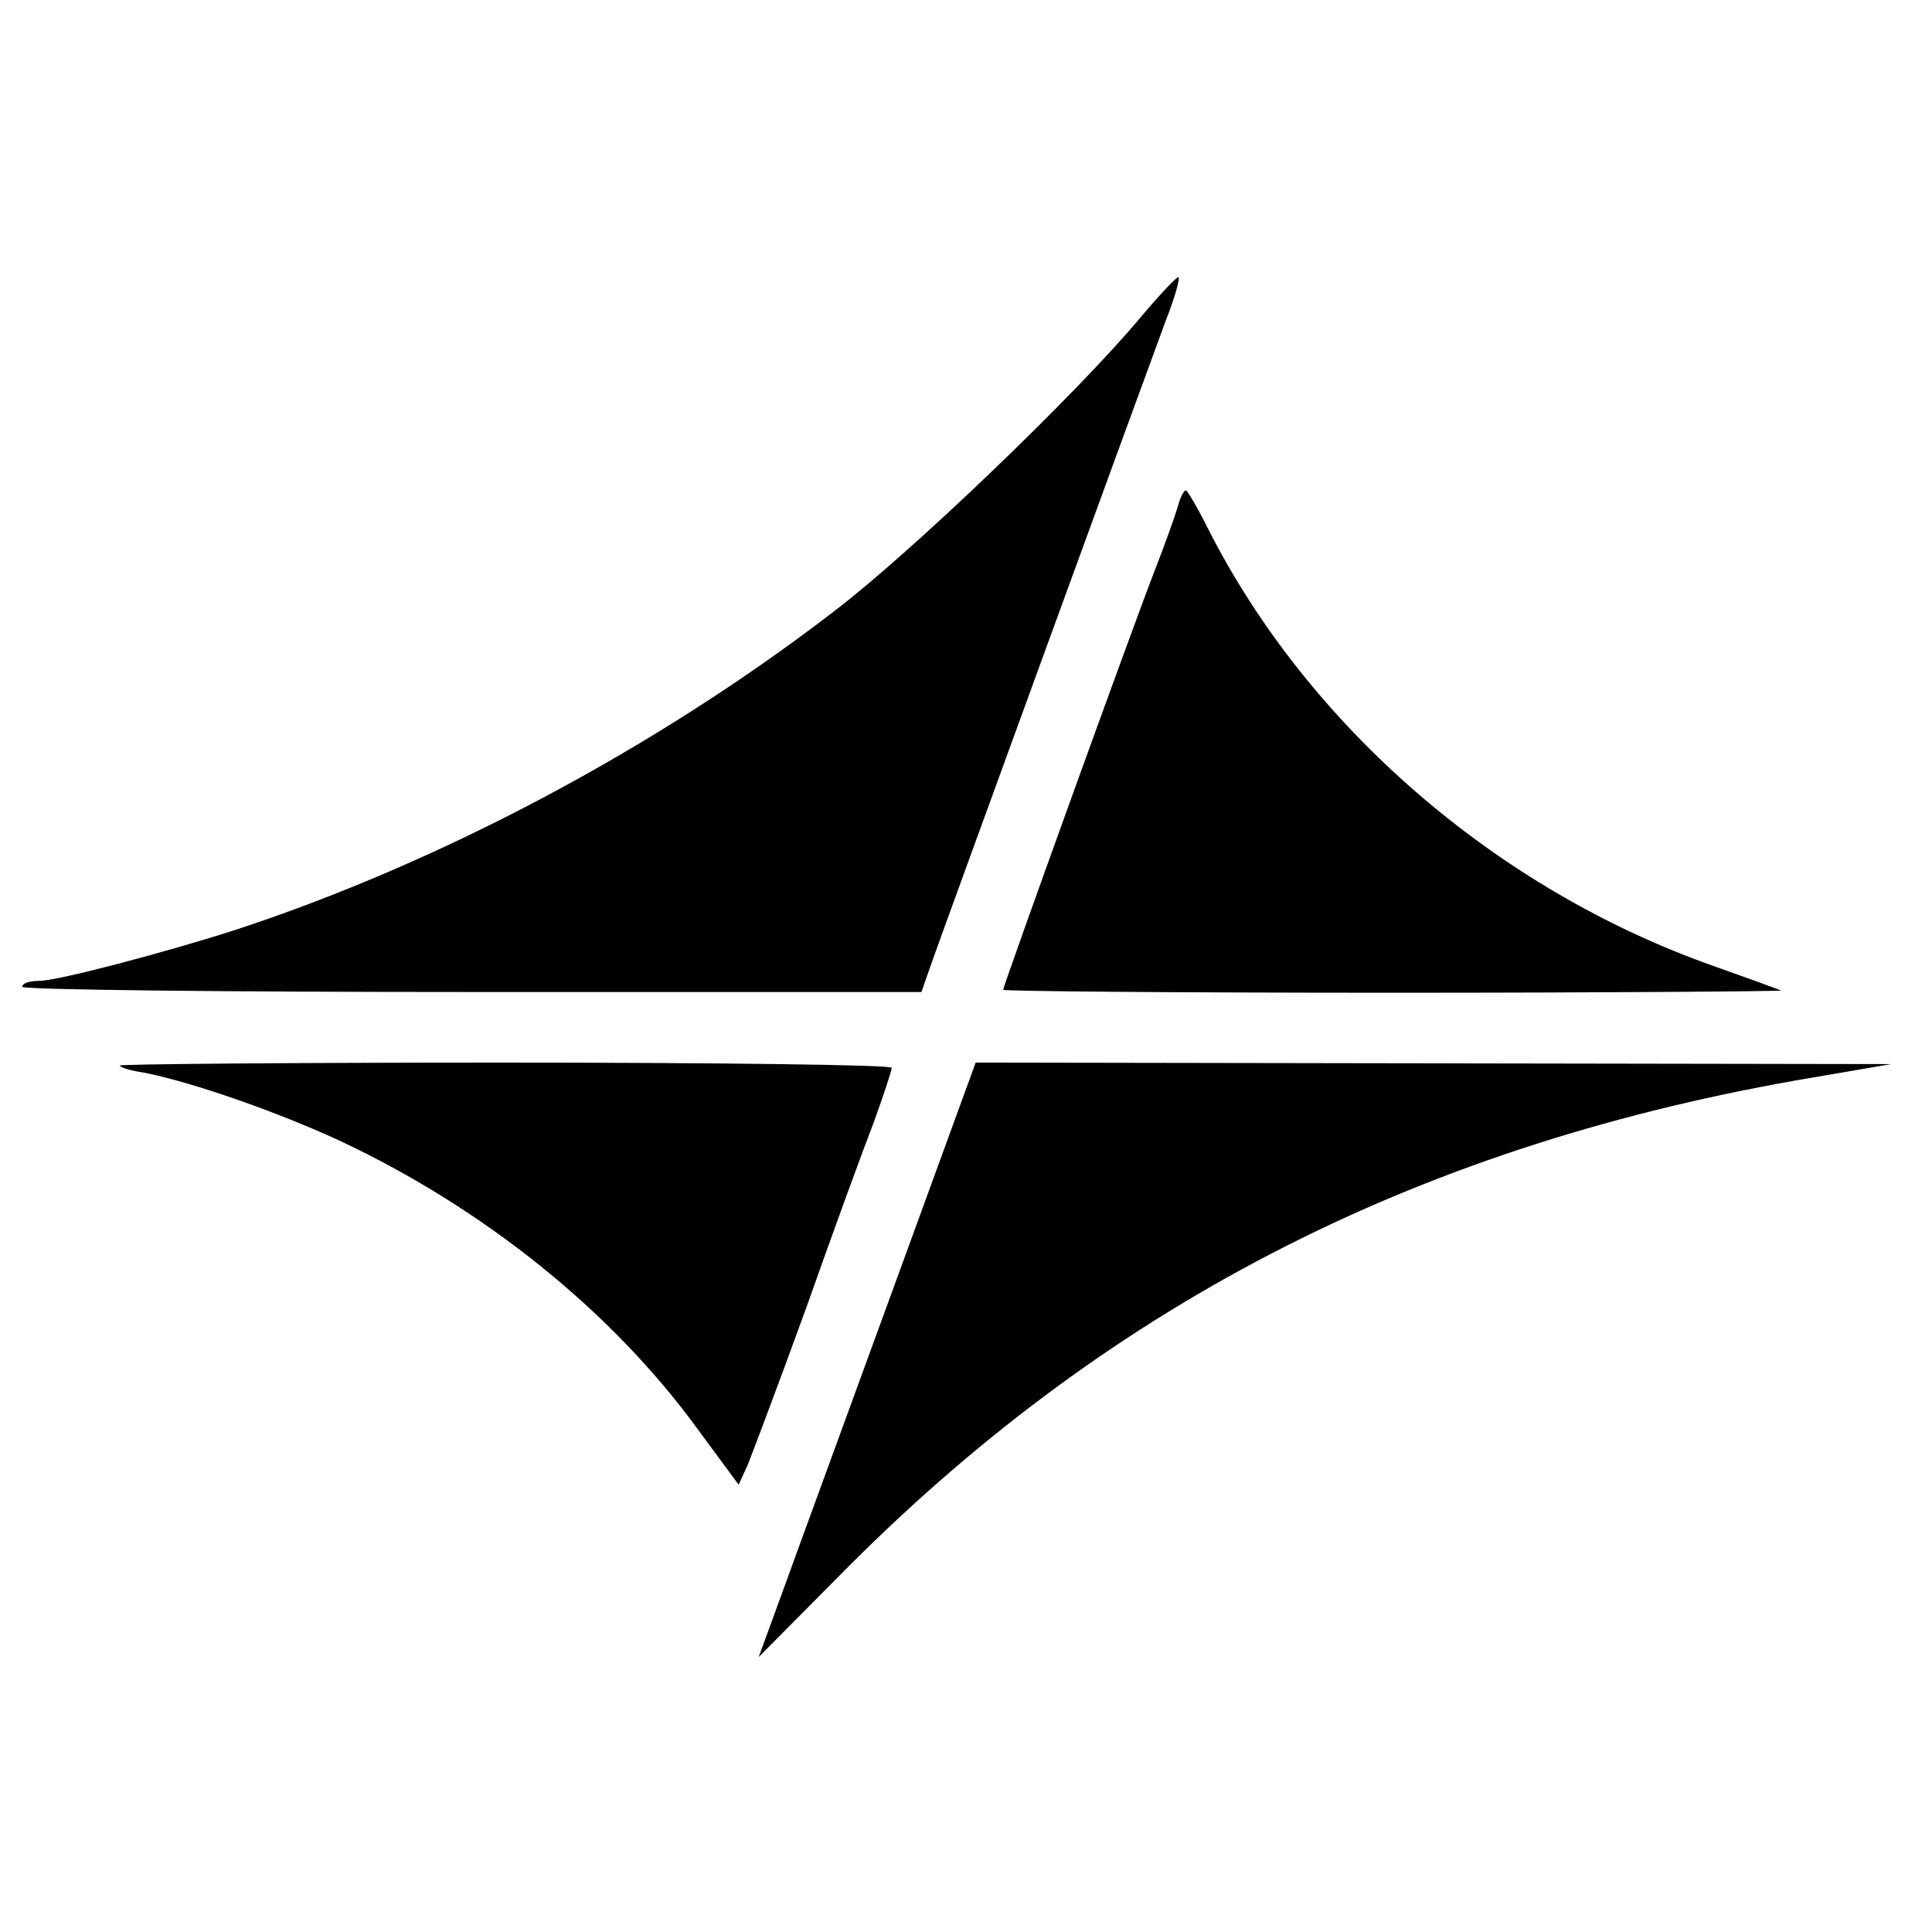
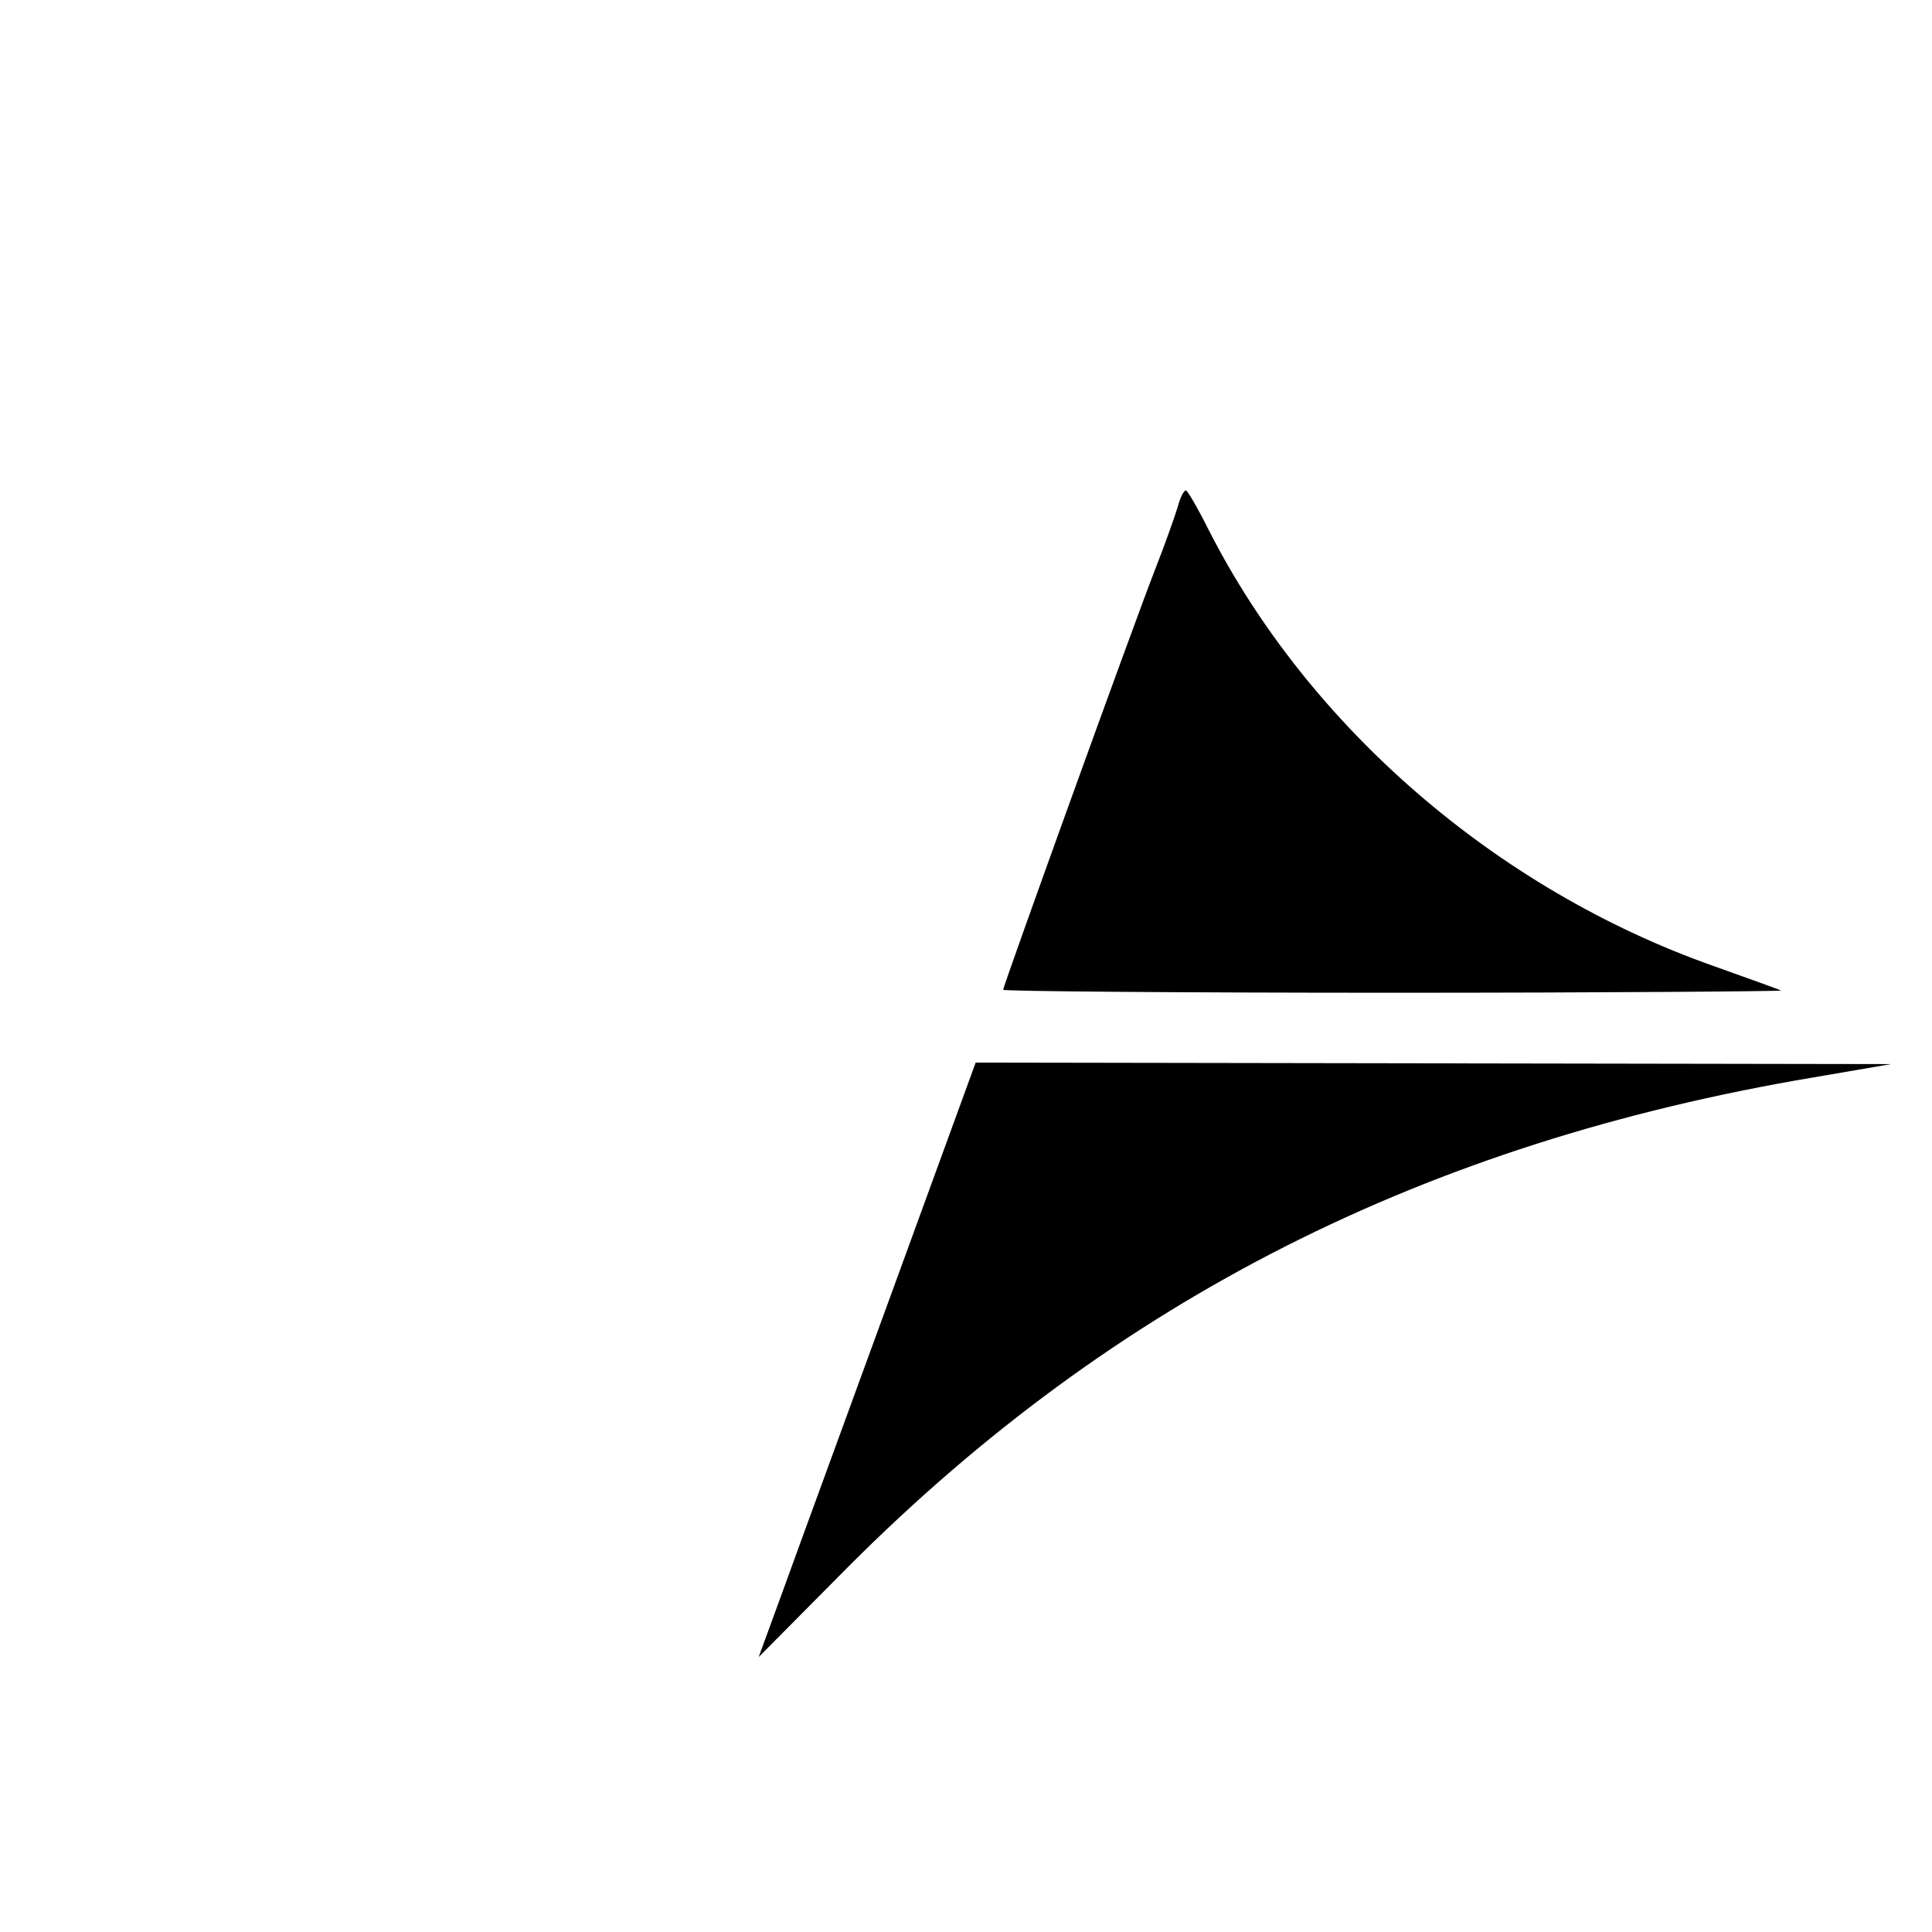
<svg xmlns="http://www.w3.org/2000/svg" version="1.0" width="260pt" height="260pt" viewBox="0 0 260 260" preserveAspectRatio="xMidYMid meet">
  <g transform="translate(0,260) scale(0.1,-0.1)" fill="#000000" stroke="none">
-     <path d="M1535 2173 c-86 -103 -308 -316 -413 -396 -242 -186 -532 -339 -807 -429 -97 -31 -238 -68 -262 -68 -13 0 -23 -3 -23 -8 0 -4 272 -7 605 -7 l605 0 14 40 c14 40 277 761 315 864 12 30 19 56 17 58 -1 2 -25 -23 -51 -54z" />
    <path d="M1585 1918 c-4 -13 -17 -50 -30 -83 -33 -85 -205 -562 -205 -567 0 -2 236 -4 524 -4 289 0 524 2 523 3 -2 1 -43 16 -91 33 -292 103 -545 322 -680 588 -14 28 -28 52 -30 52 -3 0 -8 -10 -11 -22z" />
-     <path d="M161 1166 c2 -3 16 -7 30 -9 64 -12 182 -53 268 -93 191 -90 361 -226 476 -382 l59 -80 12 26 c6 15 42 110 79 212 36 102 77 214 91 250 13 36 24 69 24 73 0 4 -235 7 -522 7 -287 0 -519 -2 -517 -4z" />
    <path d="M1201 863 c-62 -170 -128 -350 -146 -400 l-34 -93 122 123 c358 358 775 569 1297 657 l105 18 -616 1 -616 1 -112 -307z" />
  </g>
</svg>